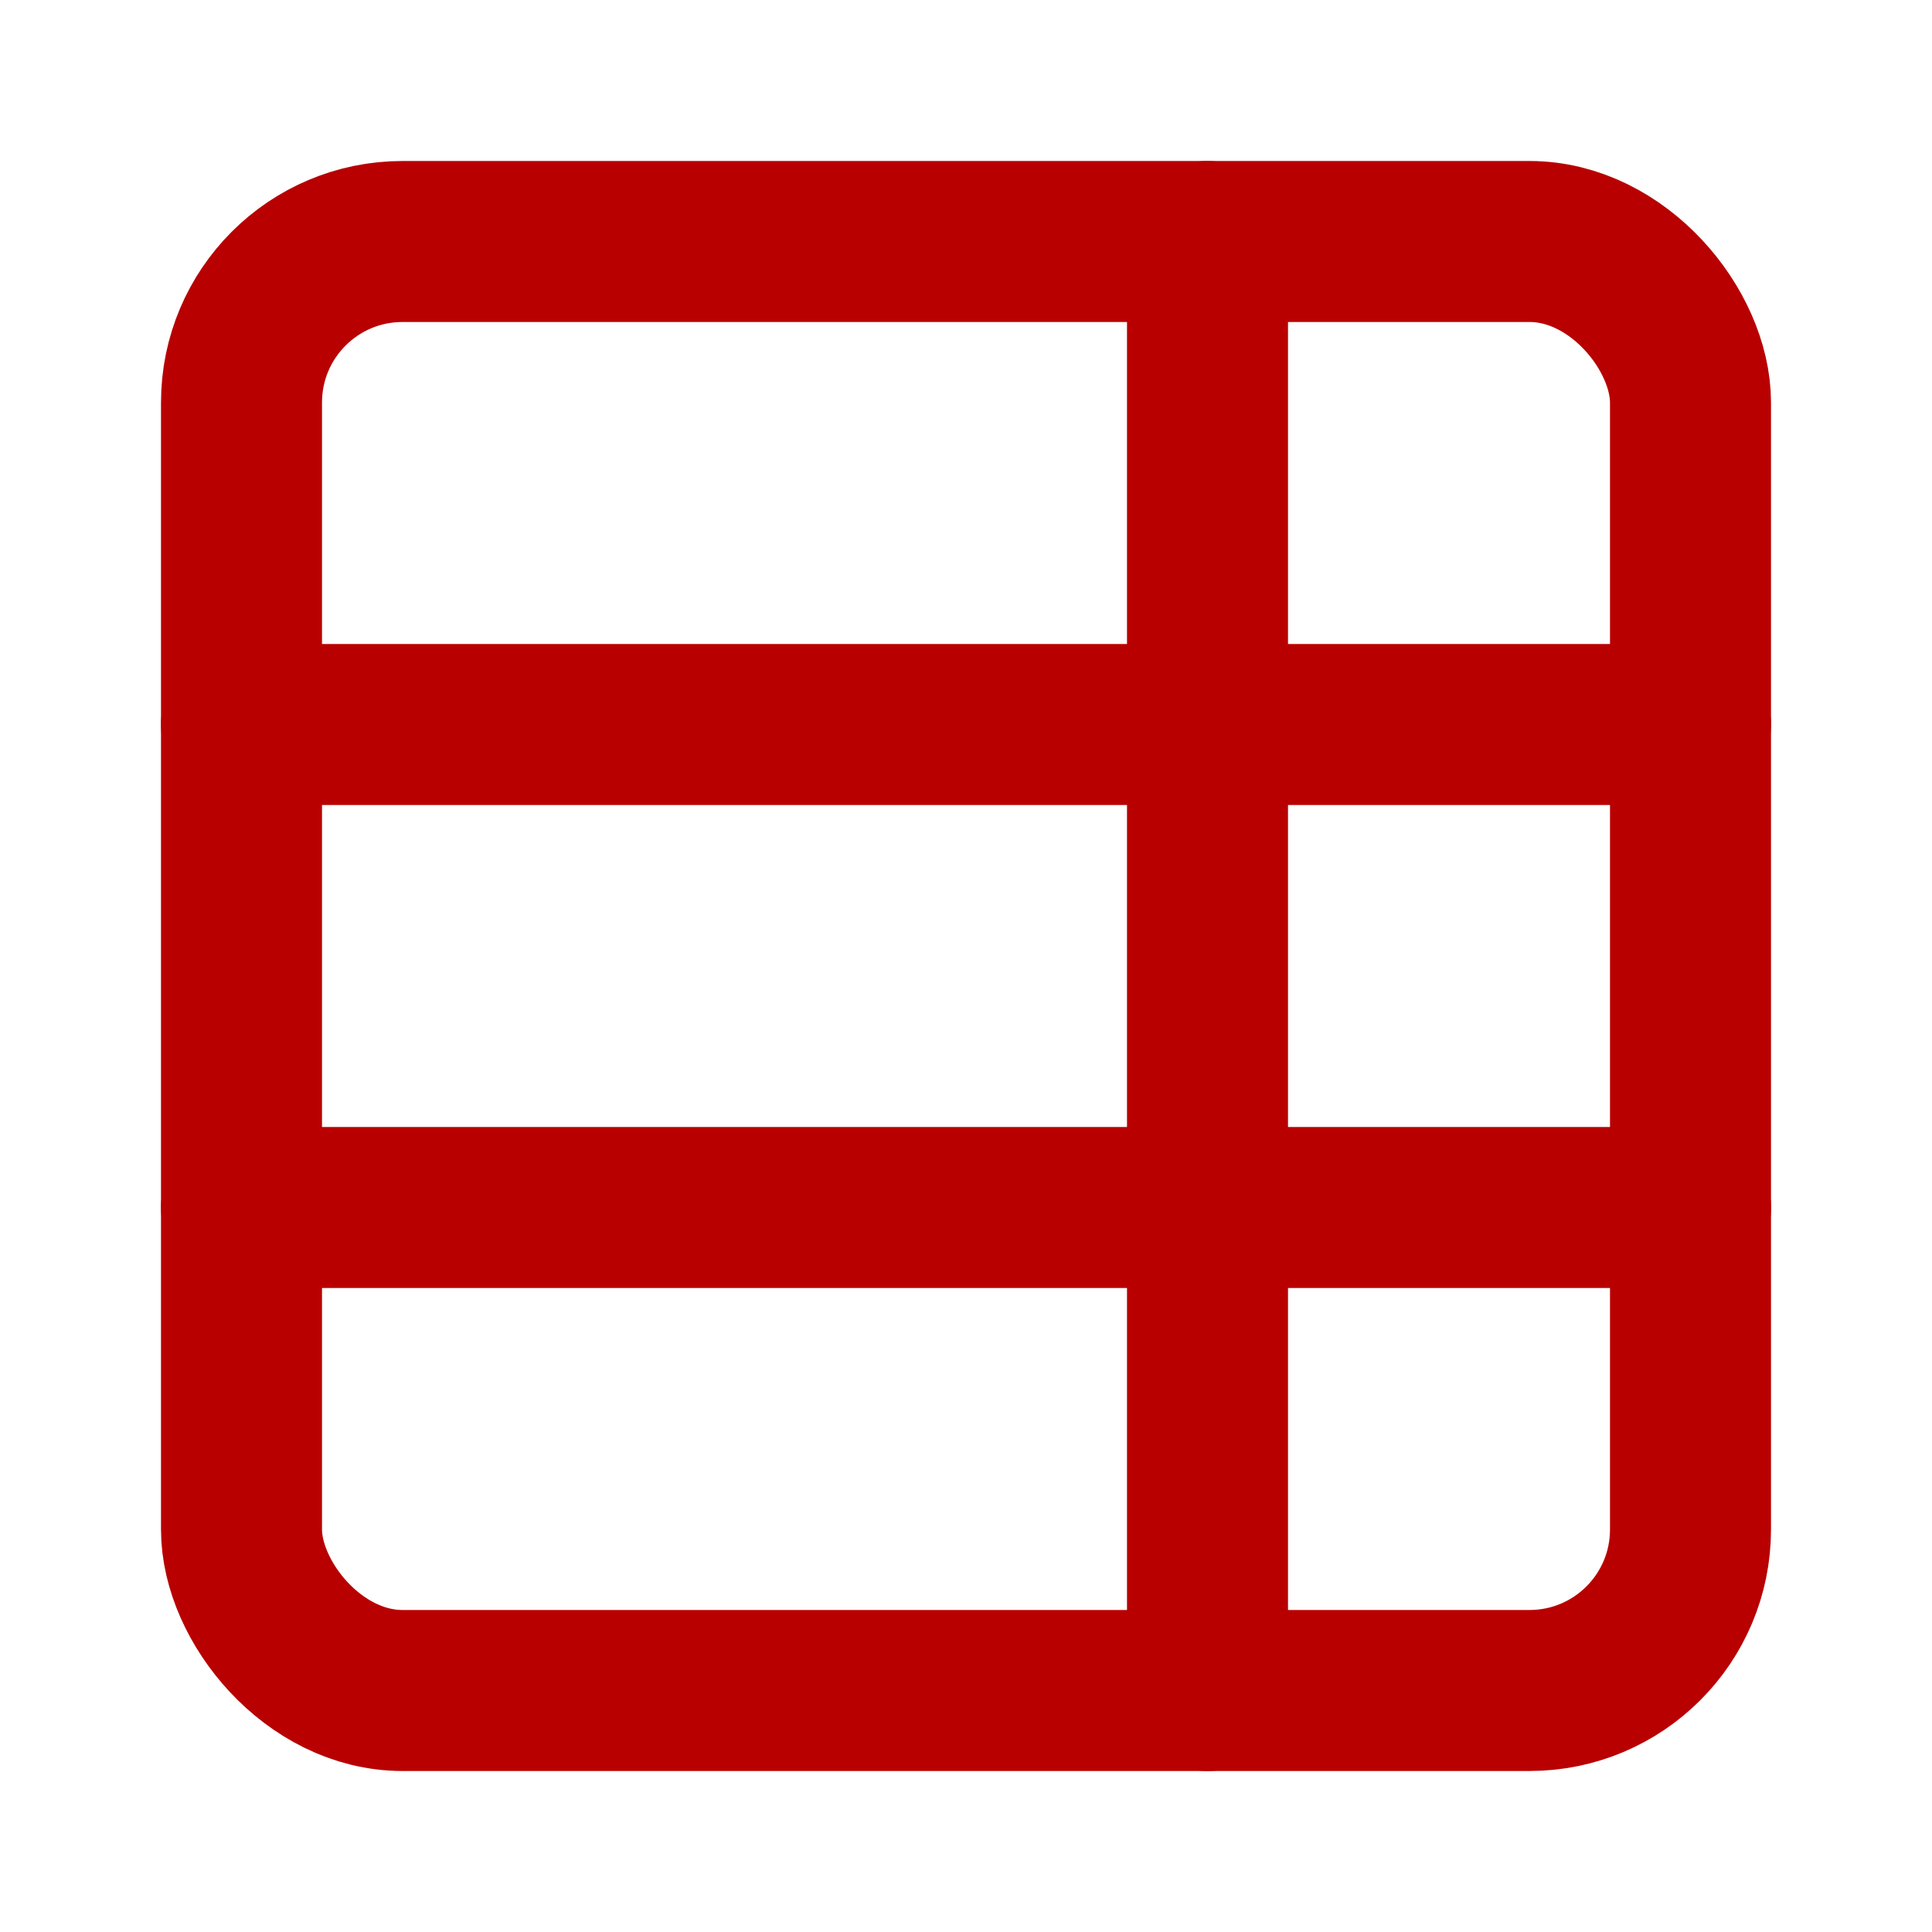
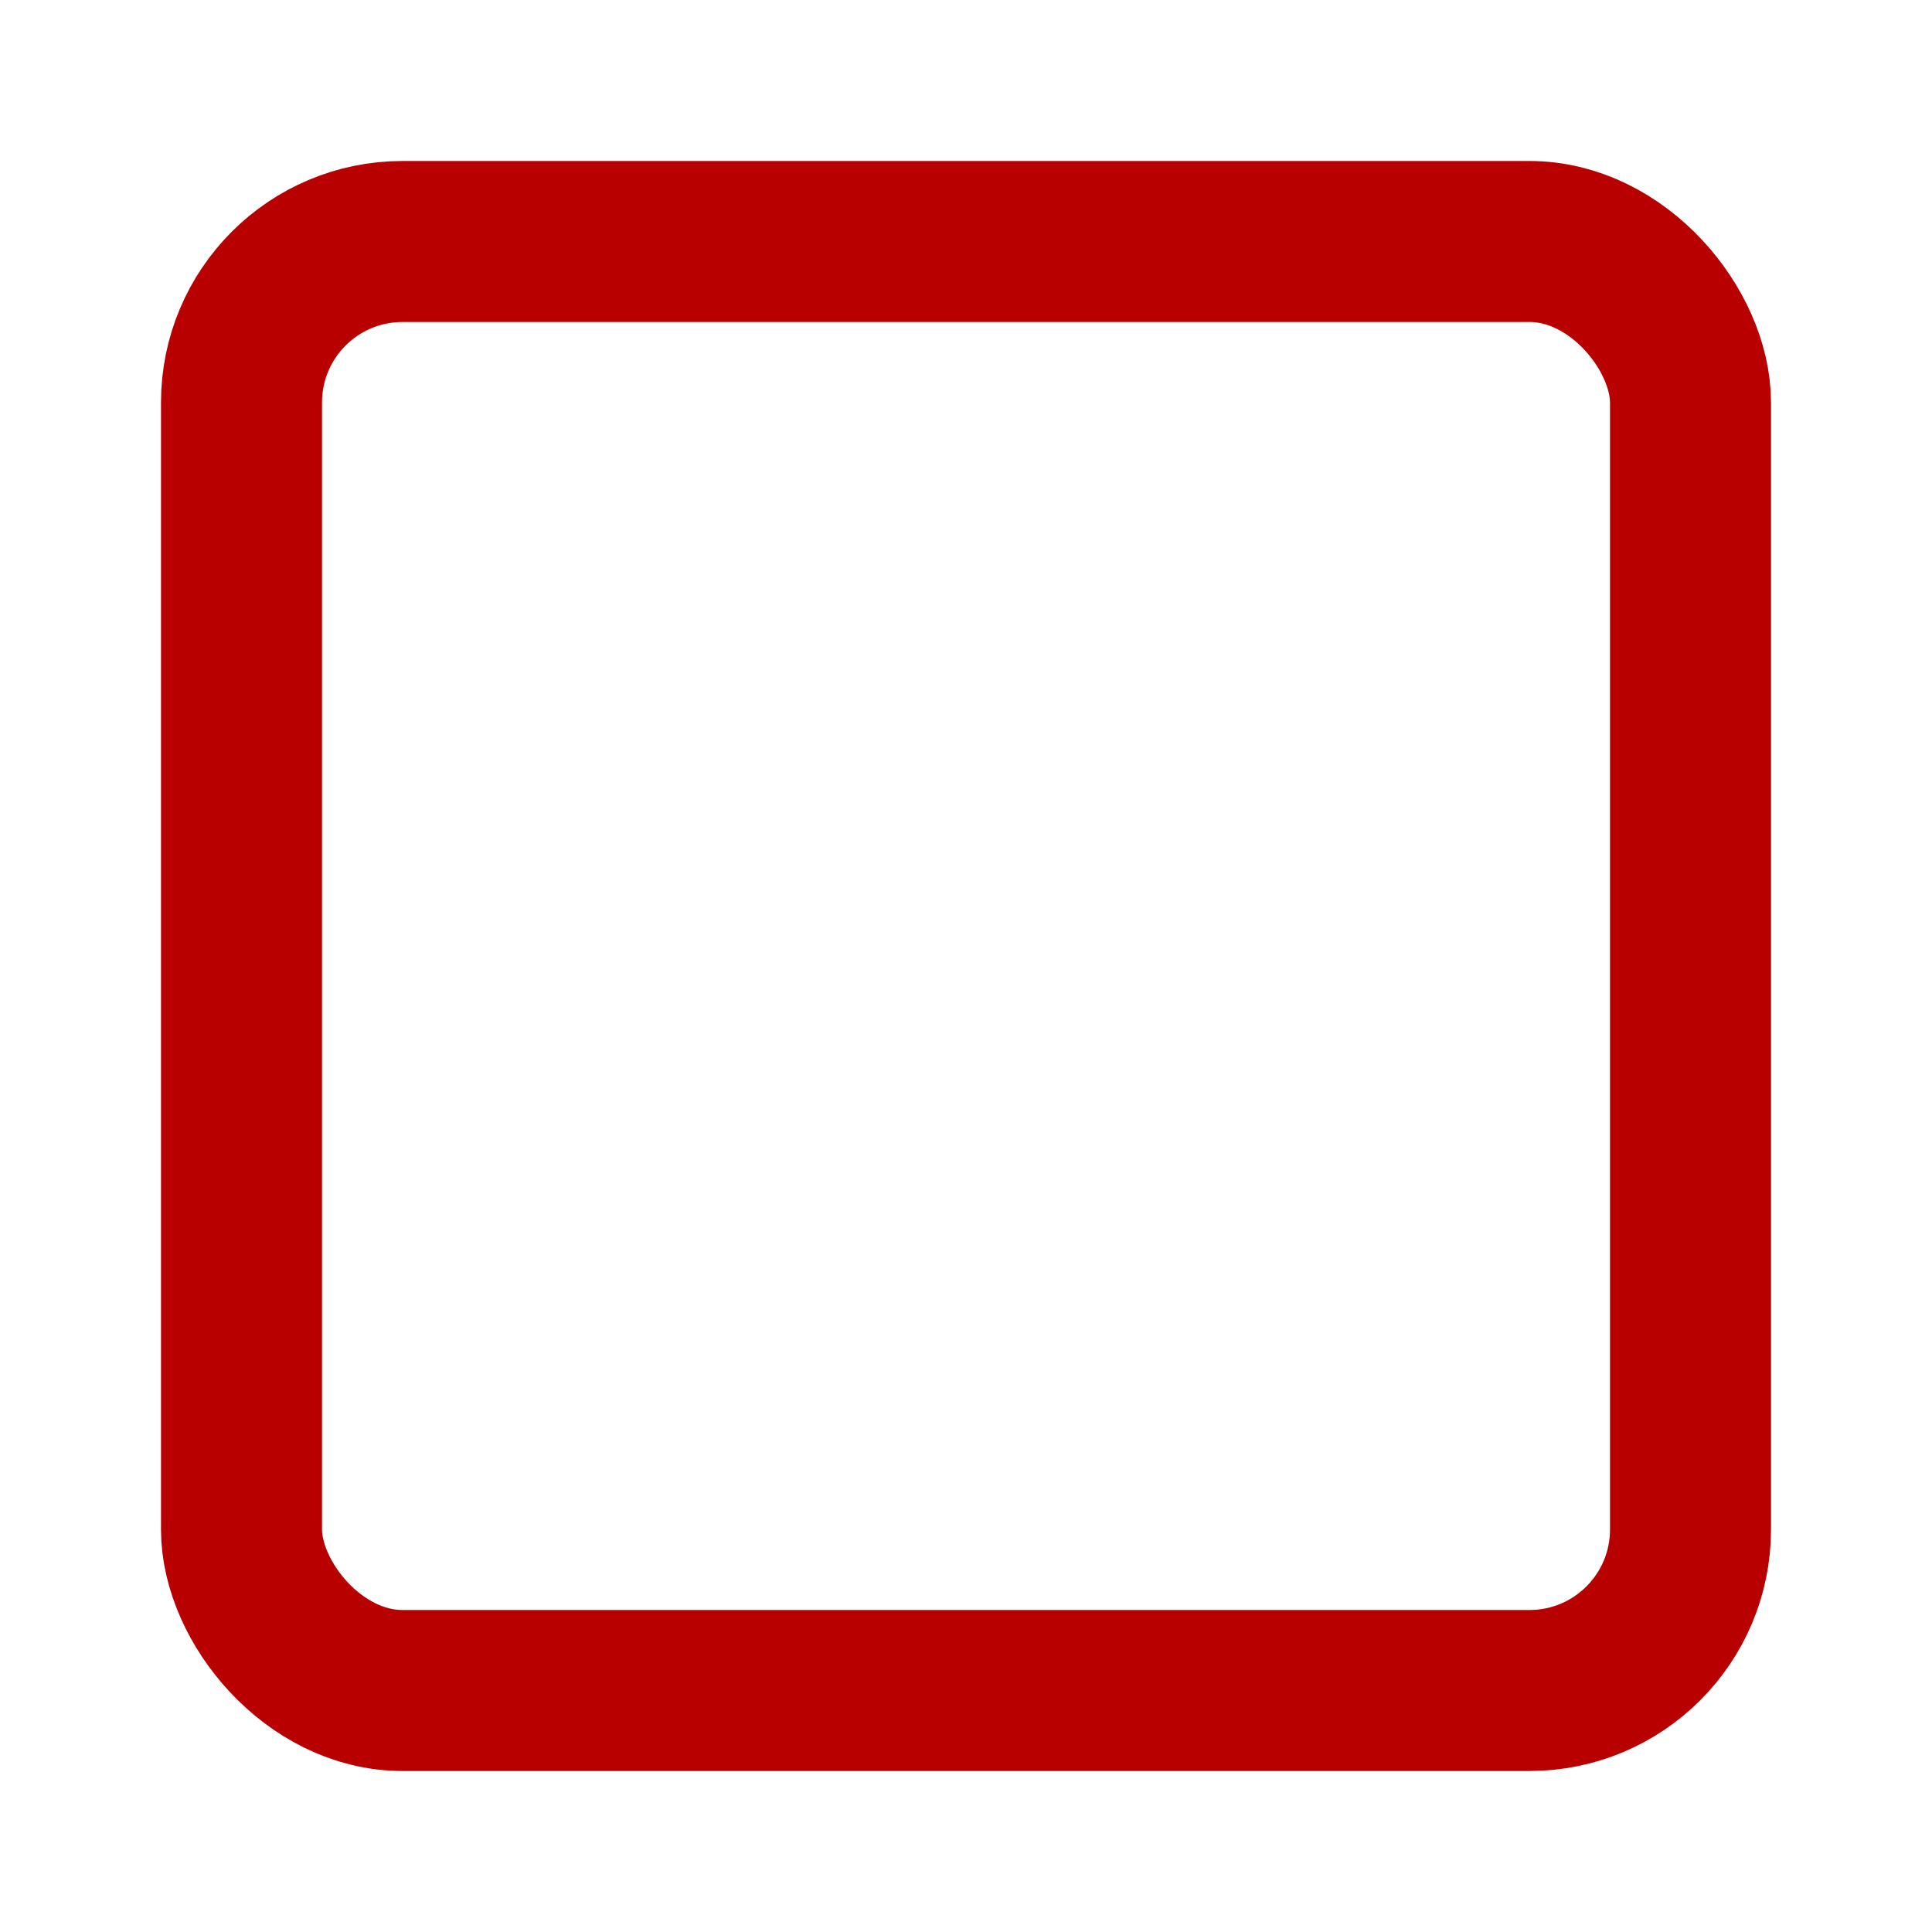
<svg xmlns="http://www.w3.org/2000/svg" width="24" height="24" viewBox="0 0 24 24" fill="none" stroke="#b80000" stroke-width="2" stroke-linecap="round" stroke-linejoin="round" class="lucide lucide-table-properties">
-   <path d="M15 3v18" />
  <rect width="18" height="18" x="3" y="3" rx="2" />
-   <path d="M21 9H3" />
-   <path d="M21 15H3" />
</svg>